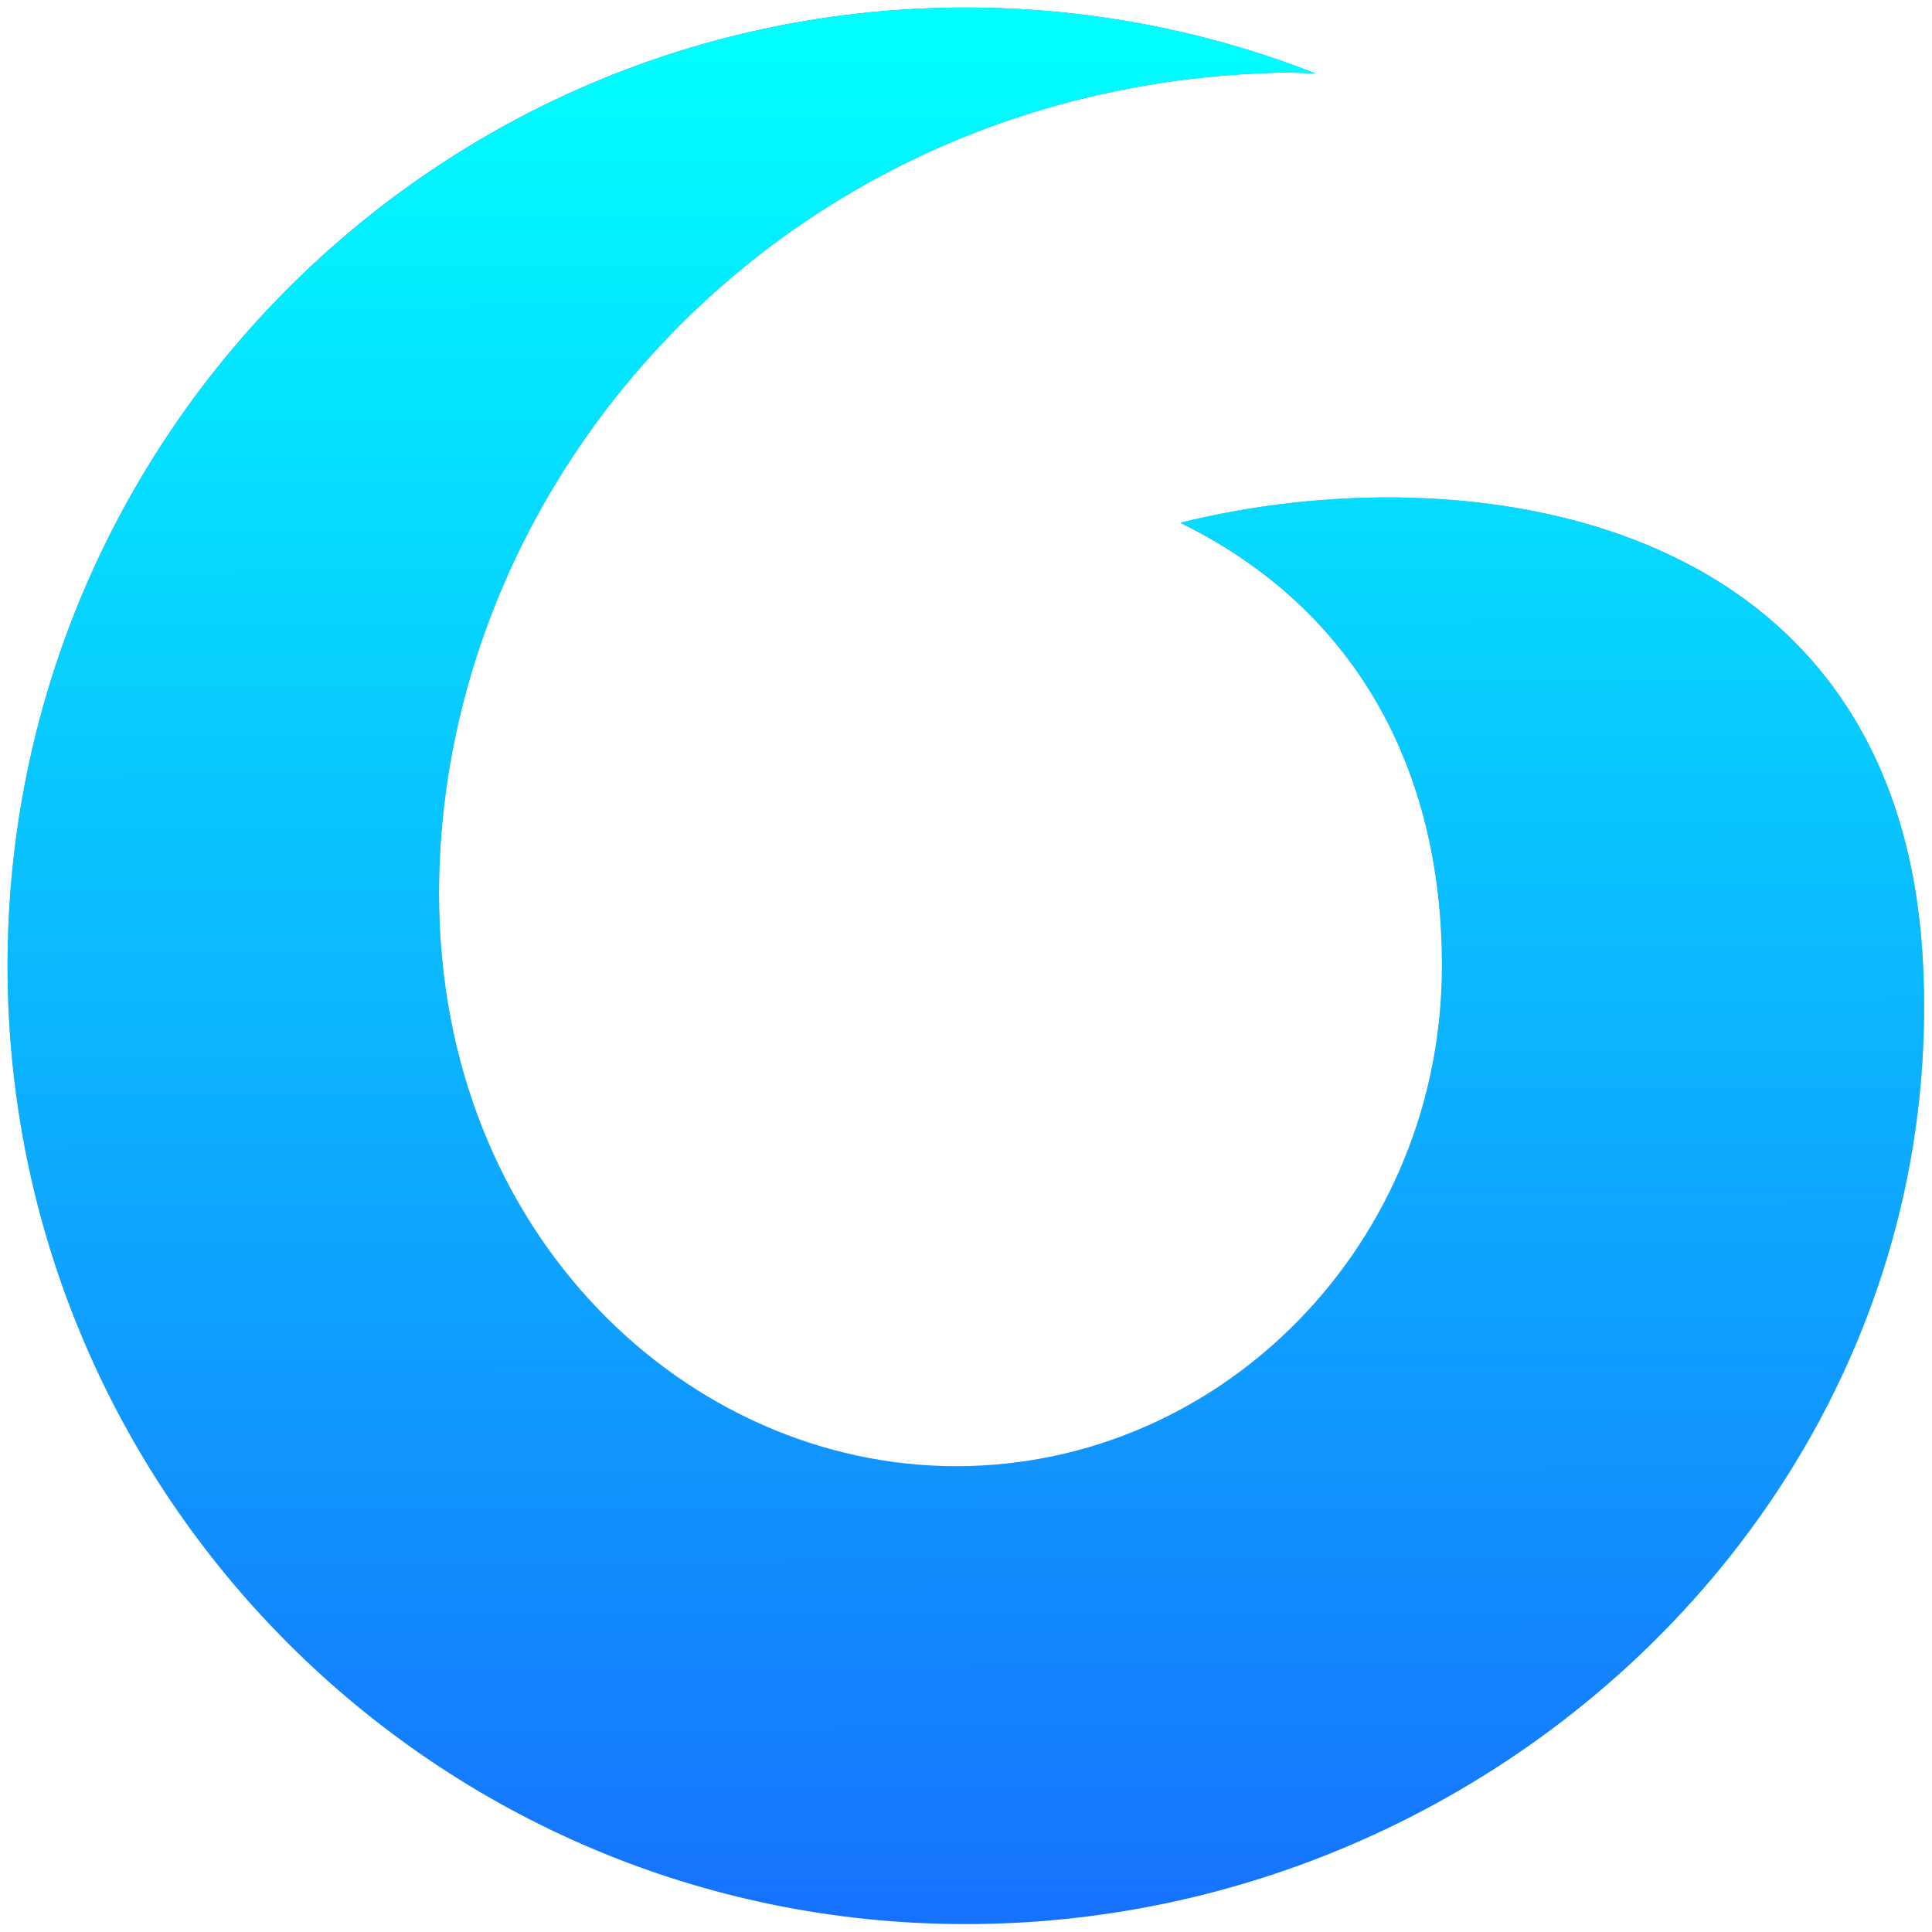
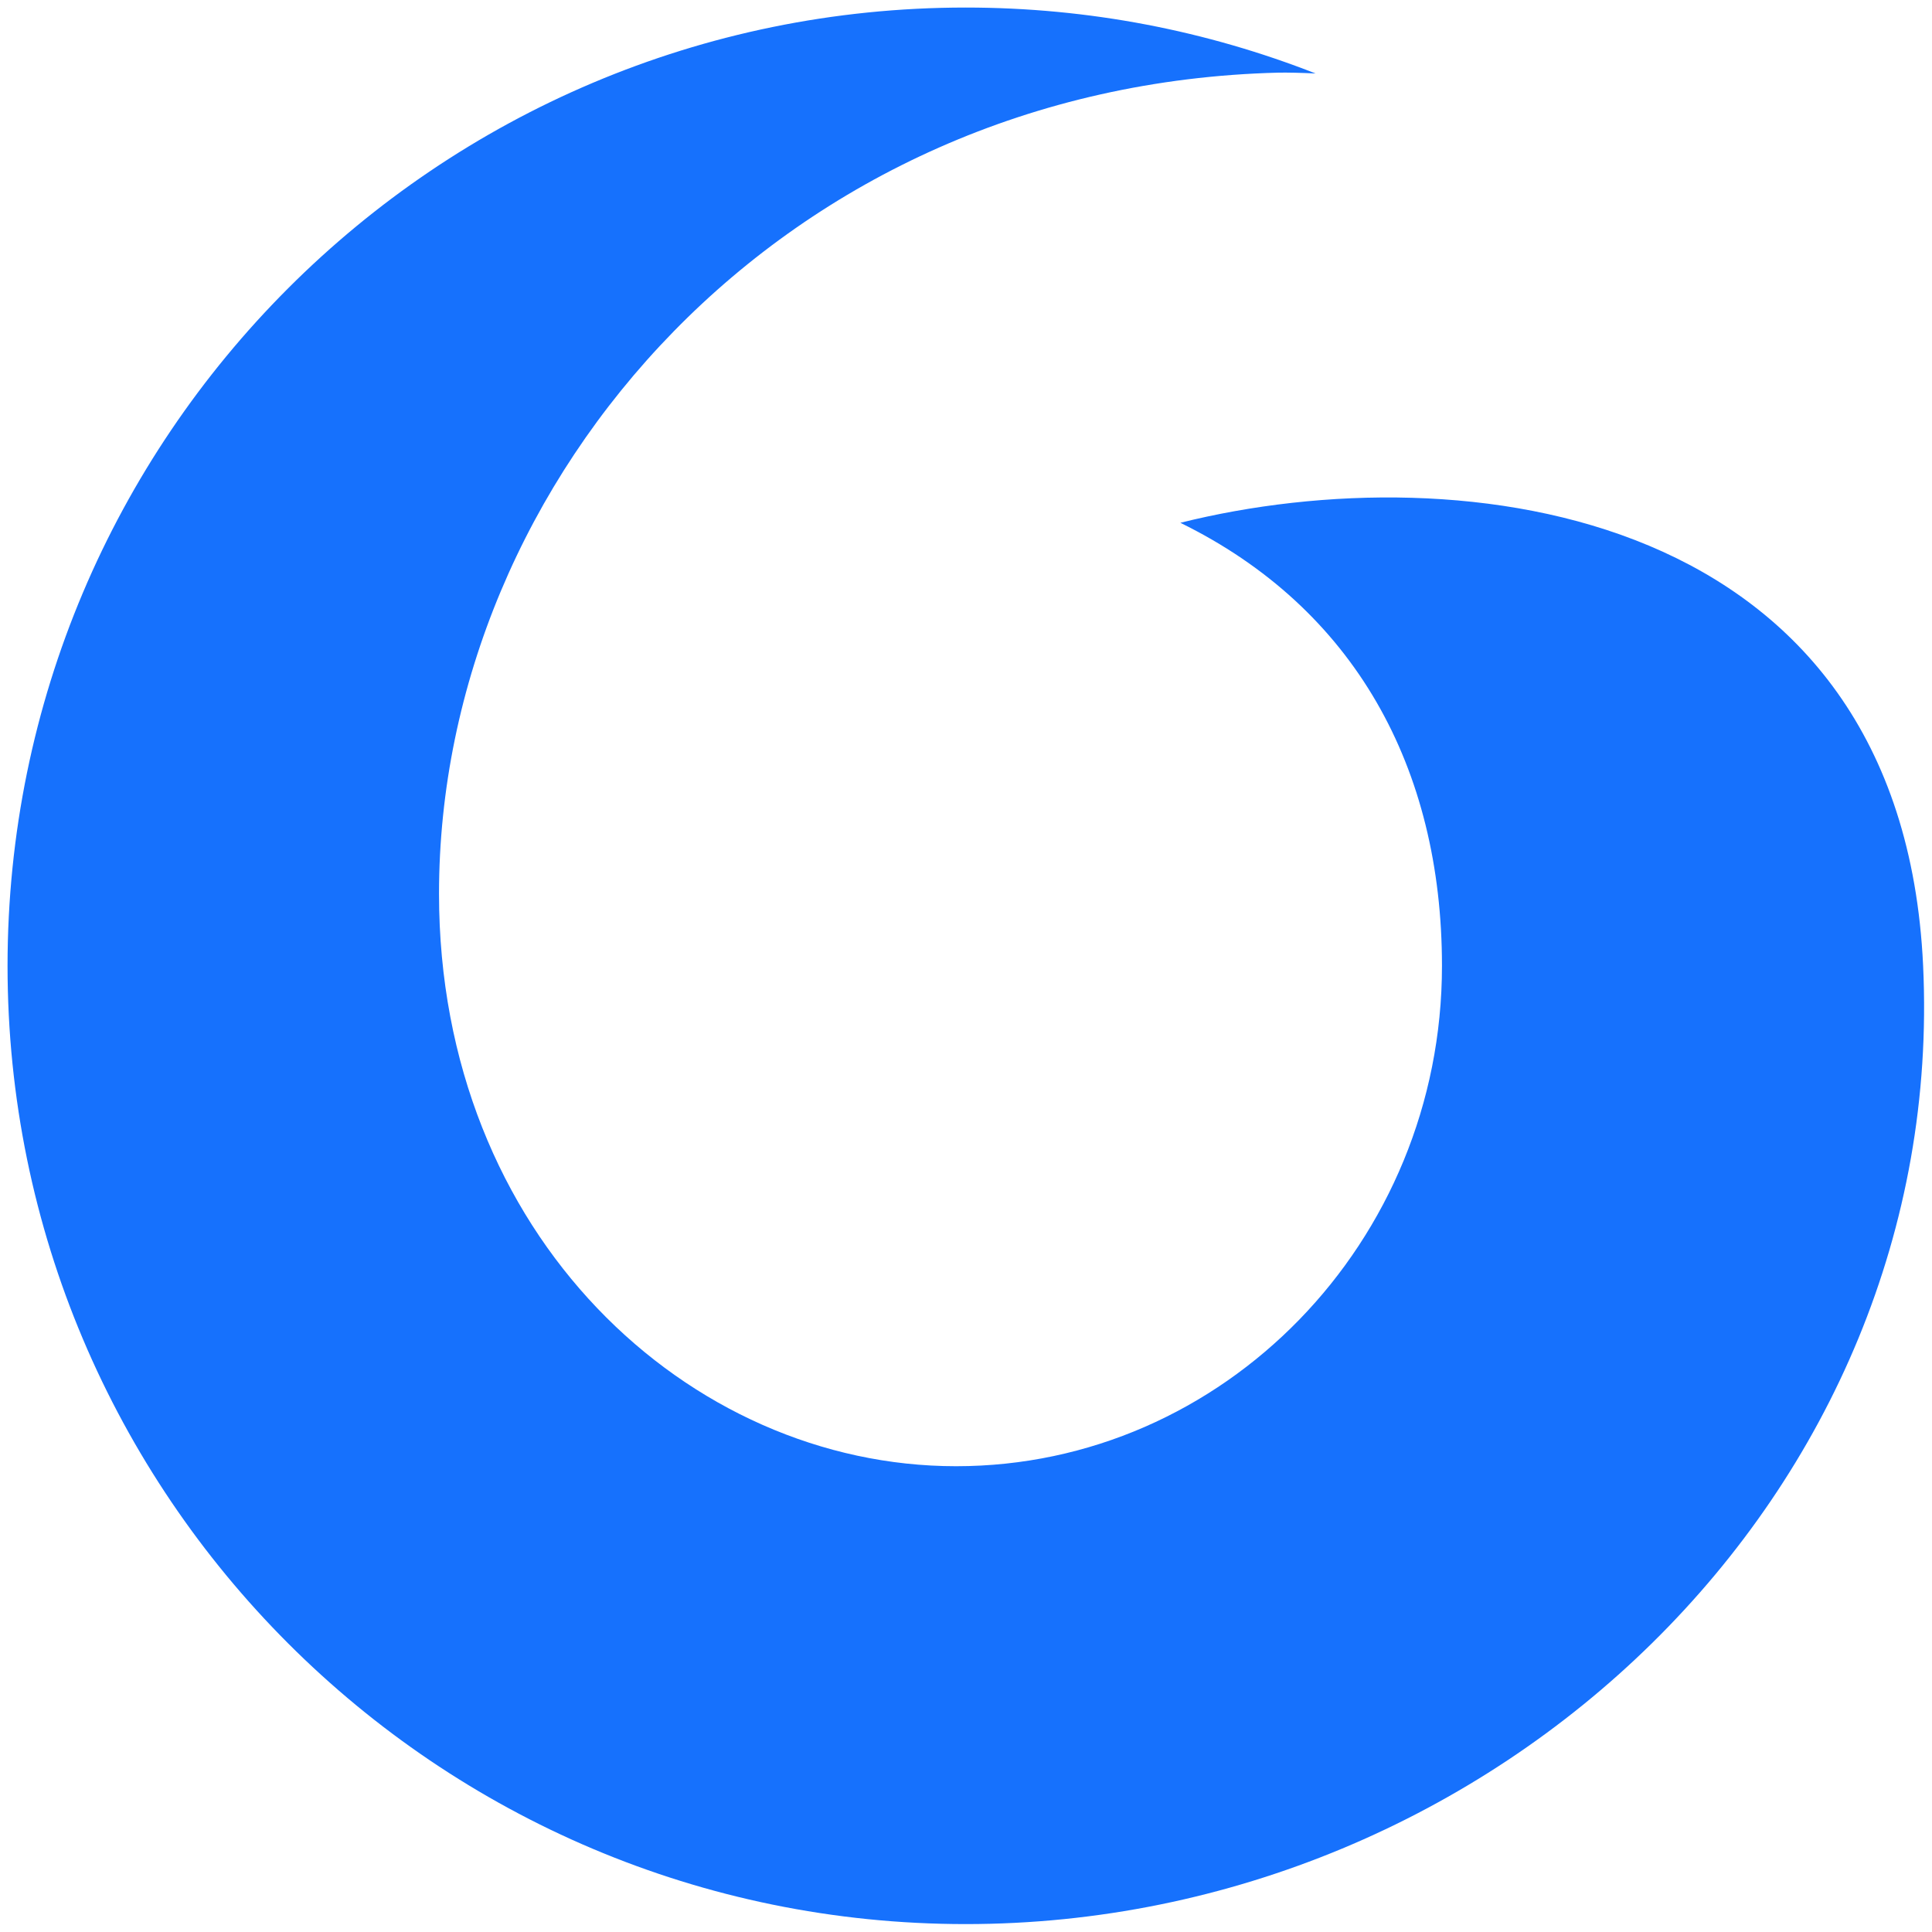
<svg xmlns="http://www.w3.org/2000/svg" xmlns:xlink="http://www.w3.org/1999/xlink" width="256" height="256" version="1.1" id="svg16">
  <defs id="defs8">
    <linearGradient id="a">
      <stop offset="0" style="stop-color:#0ff;stop-opacity:1" id="stop2" />
      <stop offset="1" style="stop-color:#0ff;stop-opacity:0" id="stop4" />
    </linearGradient>
    <linearGradient xlink:href="#a" id="b" x1="128.018" x2="128.696" y1="3.302" y2="256.418" gradientUnits="userSpaceOnUse" gradientTransform="scale(1,1)" />
    <filter style="color-interpolation-filters:sRGB" id="filter2189" x="0" y="0" width="1" height="1">
      <feFlood result="flood1" flood-color="rgb(0,255,255)" flood-opacity="1" id="feFlood2183" />
      <feBlend result="blend1" in="flood1" in2="SourceGraphic" mode="overlay" id="feBlend2185" />
      <feComposite operator="in" in="blend1" in2="SourceGraphic" id="feComposite2187" result="fbSourceGraphic" />
      <feColorMatrix result="fbSourceGraphicAlpha" in="fbSourceGraphic" values="0 0 0 -1 0 0 0 0 -1 0 0 0 0 -1 0 0 0 0 1 0" id="feColorMatrix2191" />
      <feFlood id="feFlood2193" result="flood1" flood-color="rgb(0,255,255)" flood-opacity="1" in="fbSourceGraphic" />
      <feBlend in2="fbSourceGraphic" id="feBlend2195" result="blend1" in="flood1" mode="overlay" />
      <feComposite in2="fbSourceGraphic" id="feComposite2197" operator="in" in="blend1" result="fbSourceGraphic" />
      <feColorMatrix result="fbSourceGraphicAlpha" in="fbSourceGraphic" values="0 0 0 -1 0 0 0 0 -1 0 0 0 0 -1 0 0 0 0 1 0" id="feColorMatrix2199" />
      <feFlood id="feFlood2201" result="flood1" flood-color="rgb(0,255,255)" flood-opacity="1" in="fbSourceGraphic" />
      <feBlend in2="fbSourceGraphic" id="feBlend2203" result="blend1" in="flood1" mode="overlay" />
      <feComposite in2="fbSourceGraphic" id="feComposite2205" operator="in" in="blend1" />
    </filter>
  </defs>
  <g fill="#0505ec" id="g14" transform="matrix(0.992,0,0,0.992,1,1)">
-     <path d="M 127.985,0 C 144.471,0 160.237,3.128 174.723,8.808 172.803,8.712 170.915,8.672 169.724,8.696 103.851,10.36 57.633,62.648 57.633,118.384 c 0,45.672 33.356,76.456 69.064,76.456 35.708,0 64.904,-29.92 64.904,-66.832 0,-26.479 -11.699,-47.79 -34.946,-59.185 37.553,-9.378 96.324,-2.172 99.214,59.14 C 259.197,198.573 198.656,256 127.985,256 57.297,256 0,198.696 0,128.008 0,57.312 57.297,0 127.985,0 Z" style="fill:#1671fd;fill-opacity:1;stroke-width:7.999" id="path10" />
-     <path d="m 127.986,0 c 16.486,0 32.253,3.128 46.739,8.808 -1.92,-0.096 -3.808,-0.136 -4.999,-0.112 -65.873,1.664 -112.092,53.952 -112.092,109.688 0,45.672 33.356,76.456 69.065,76.456 35.708,0 64.905,-29.92 64.905,-66.832 0,-26.479 -11.691,-47.806 -34.938,-59.201 37.554,-9.378 96.314,-2.128 99.204,59.185 C 259.197,198.602 198.659,256 127.986,256 57.298,256 0,198.696 0,128.008 0,57.312 57.298,0 127.986,0 Z" style="fill:url(#b);fill-opacity:1;stroke-width:8;stroke-dasharray:none;filter:url(#filter2189)" id="path12" />
+     <path d="M 127.985,0 C 144.471,0 160.237,3.128 174.723,8.808 172.803,8.712 170.915,8.672 169.724,8.696 103.851,10.36 57.633,62.648 57.633,118.384 c 0,45.672 33.356,76.456 69.064,76.456 35.708,0 64.904,-29.92 64.904,-66.832 0,-26.479 -11.699,-47.79 -34.946,-59.185 37.553,-9.378 96.324,-2.172 99.214,59.14 C 259.197,198.573 198.656,256 127.985,256 57.297,256 0,198.696 0,128.008 0,57.312 57.297,0 127.985,0 " style="fill:#1671fd;fill-opacity:1;stroke-width:7.999" id="path10" />
  </g>
</svg>